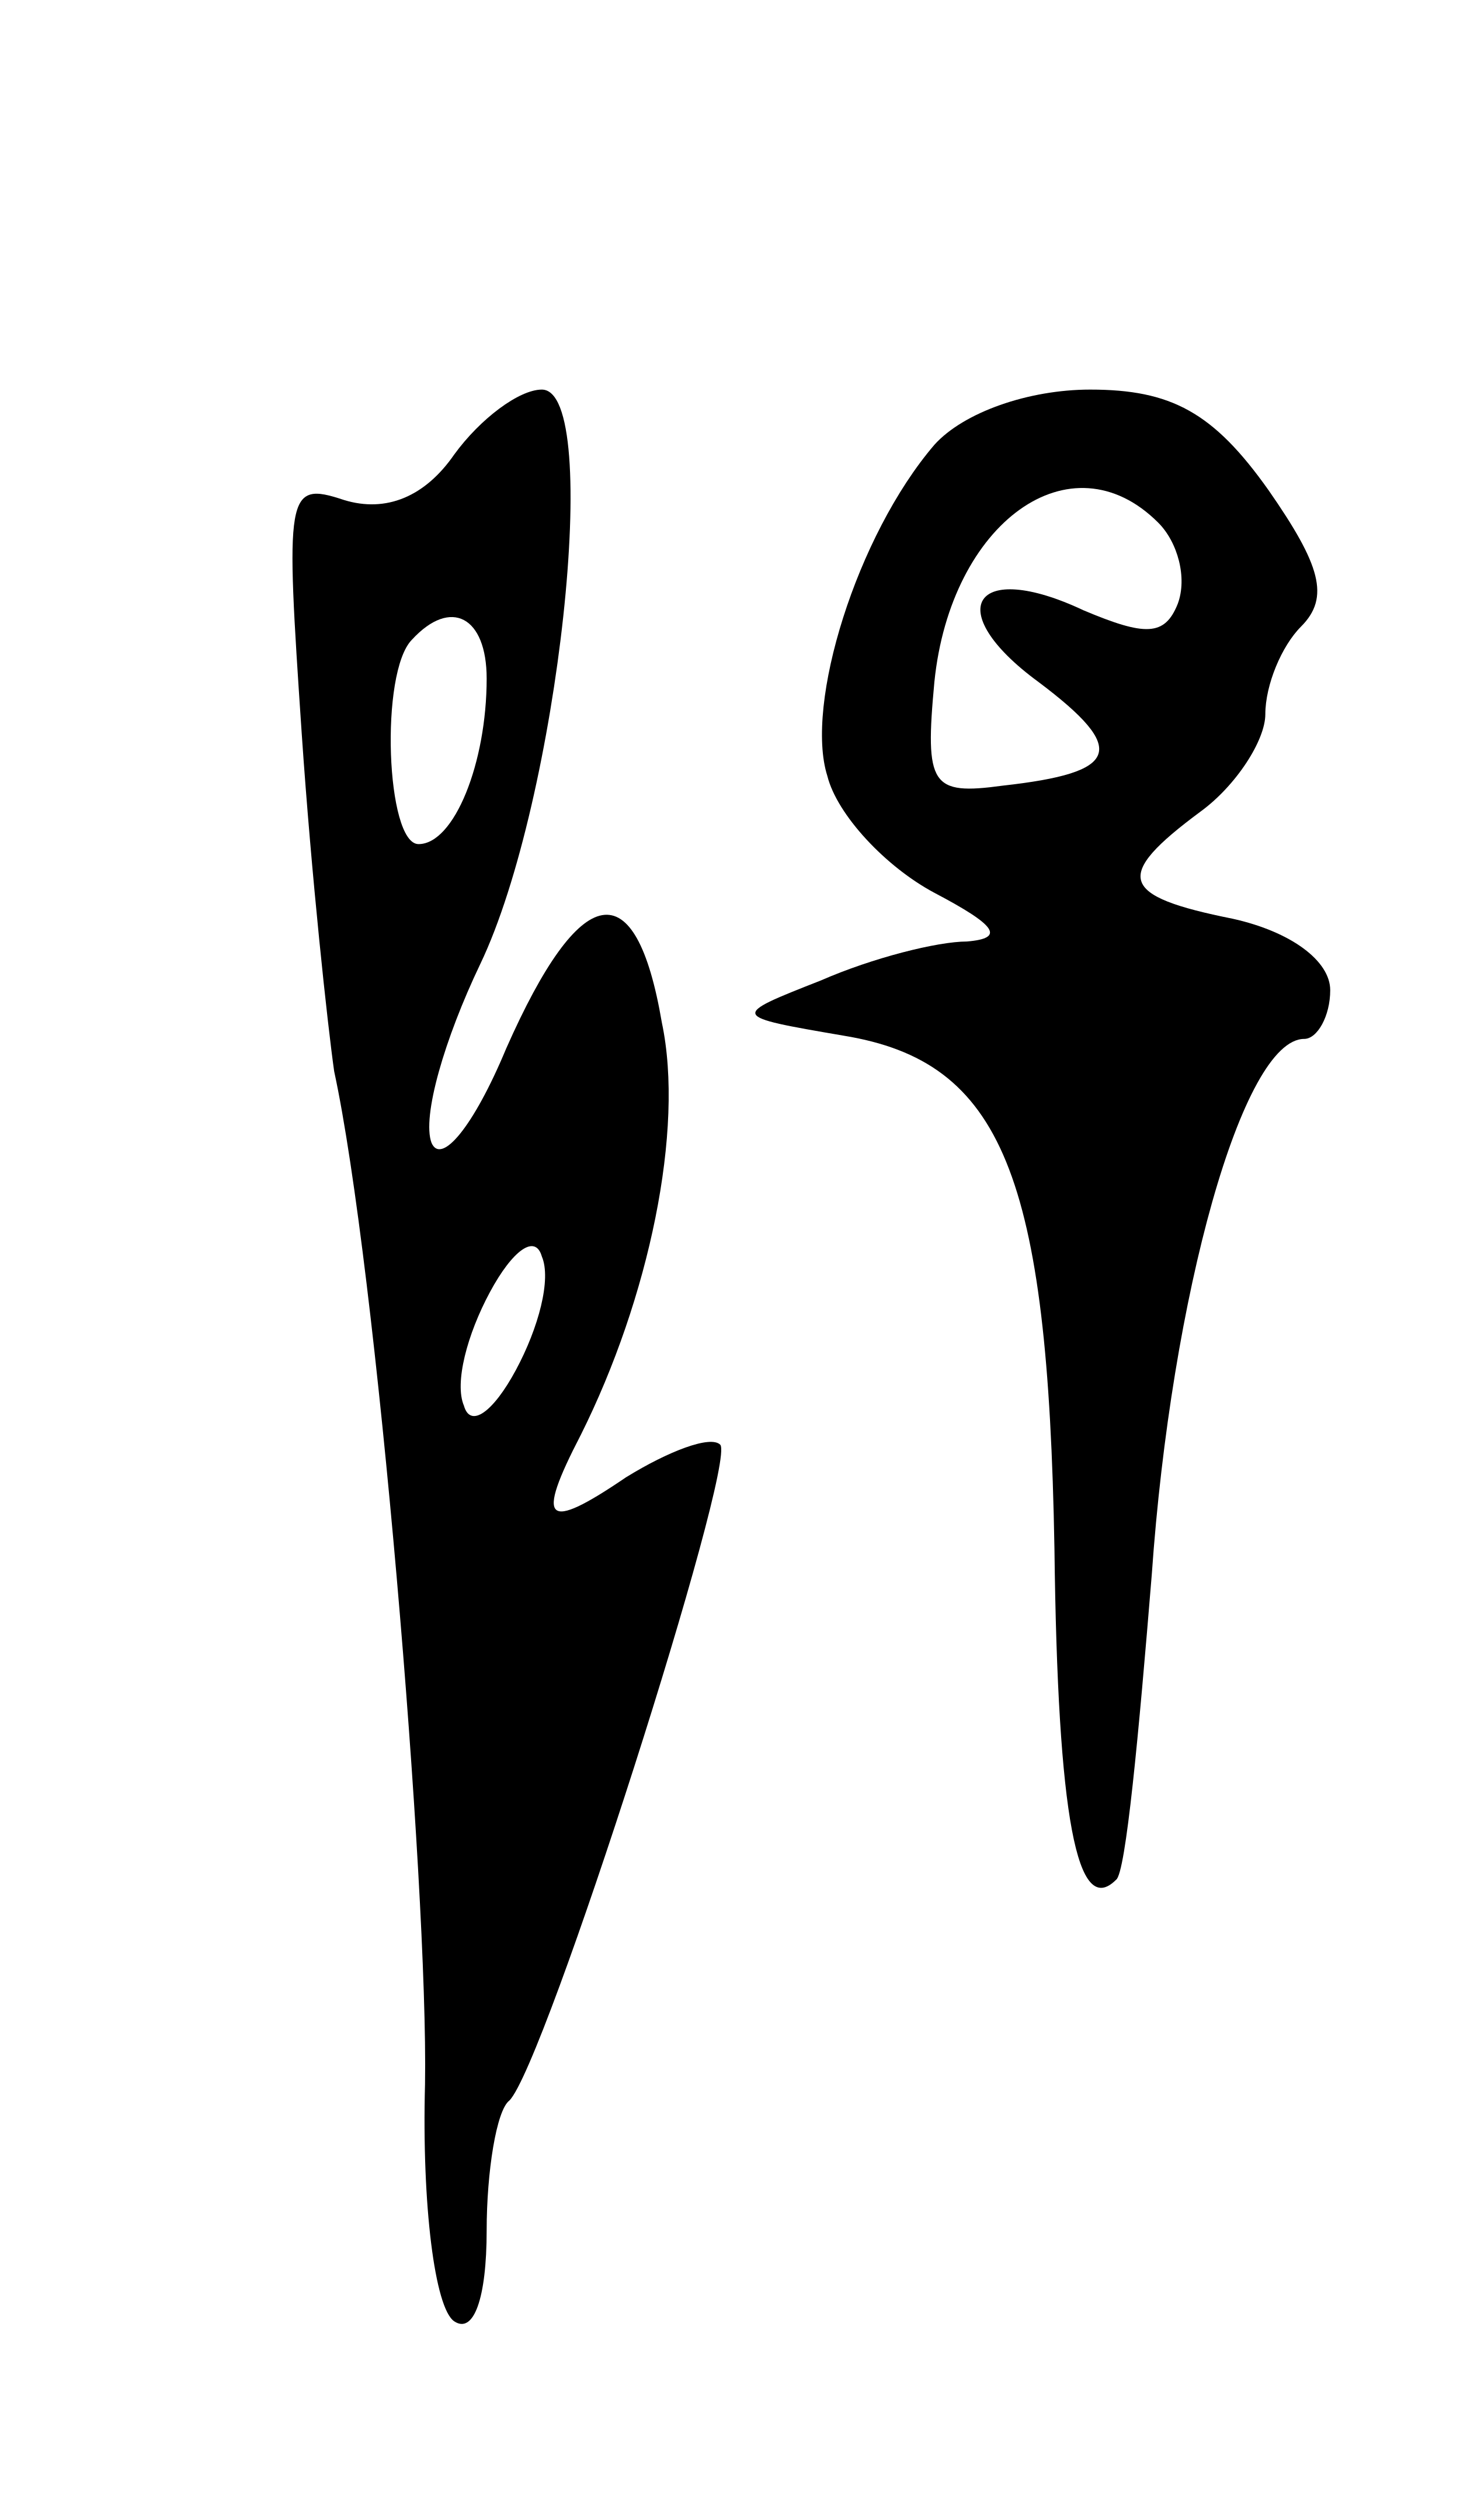
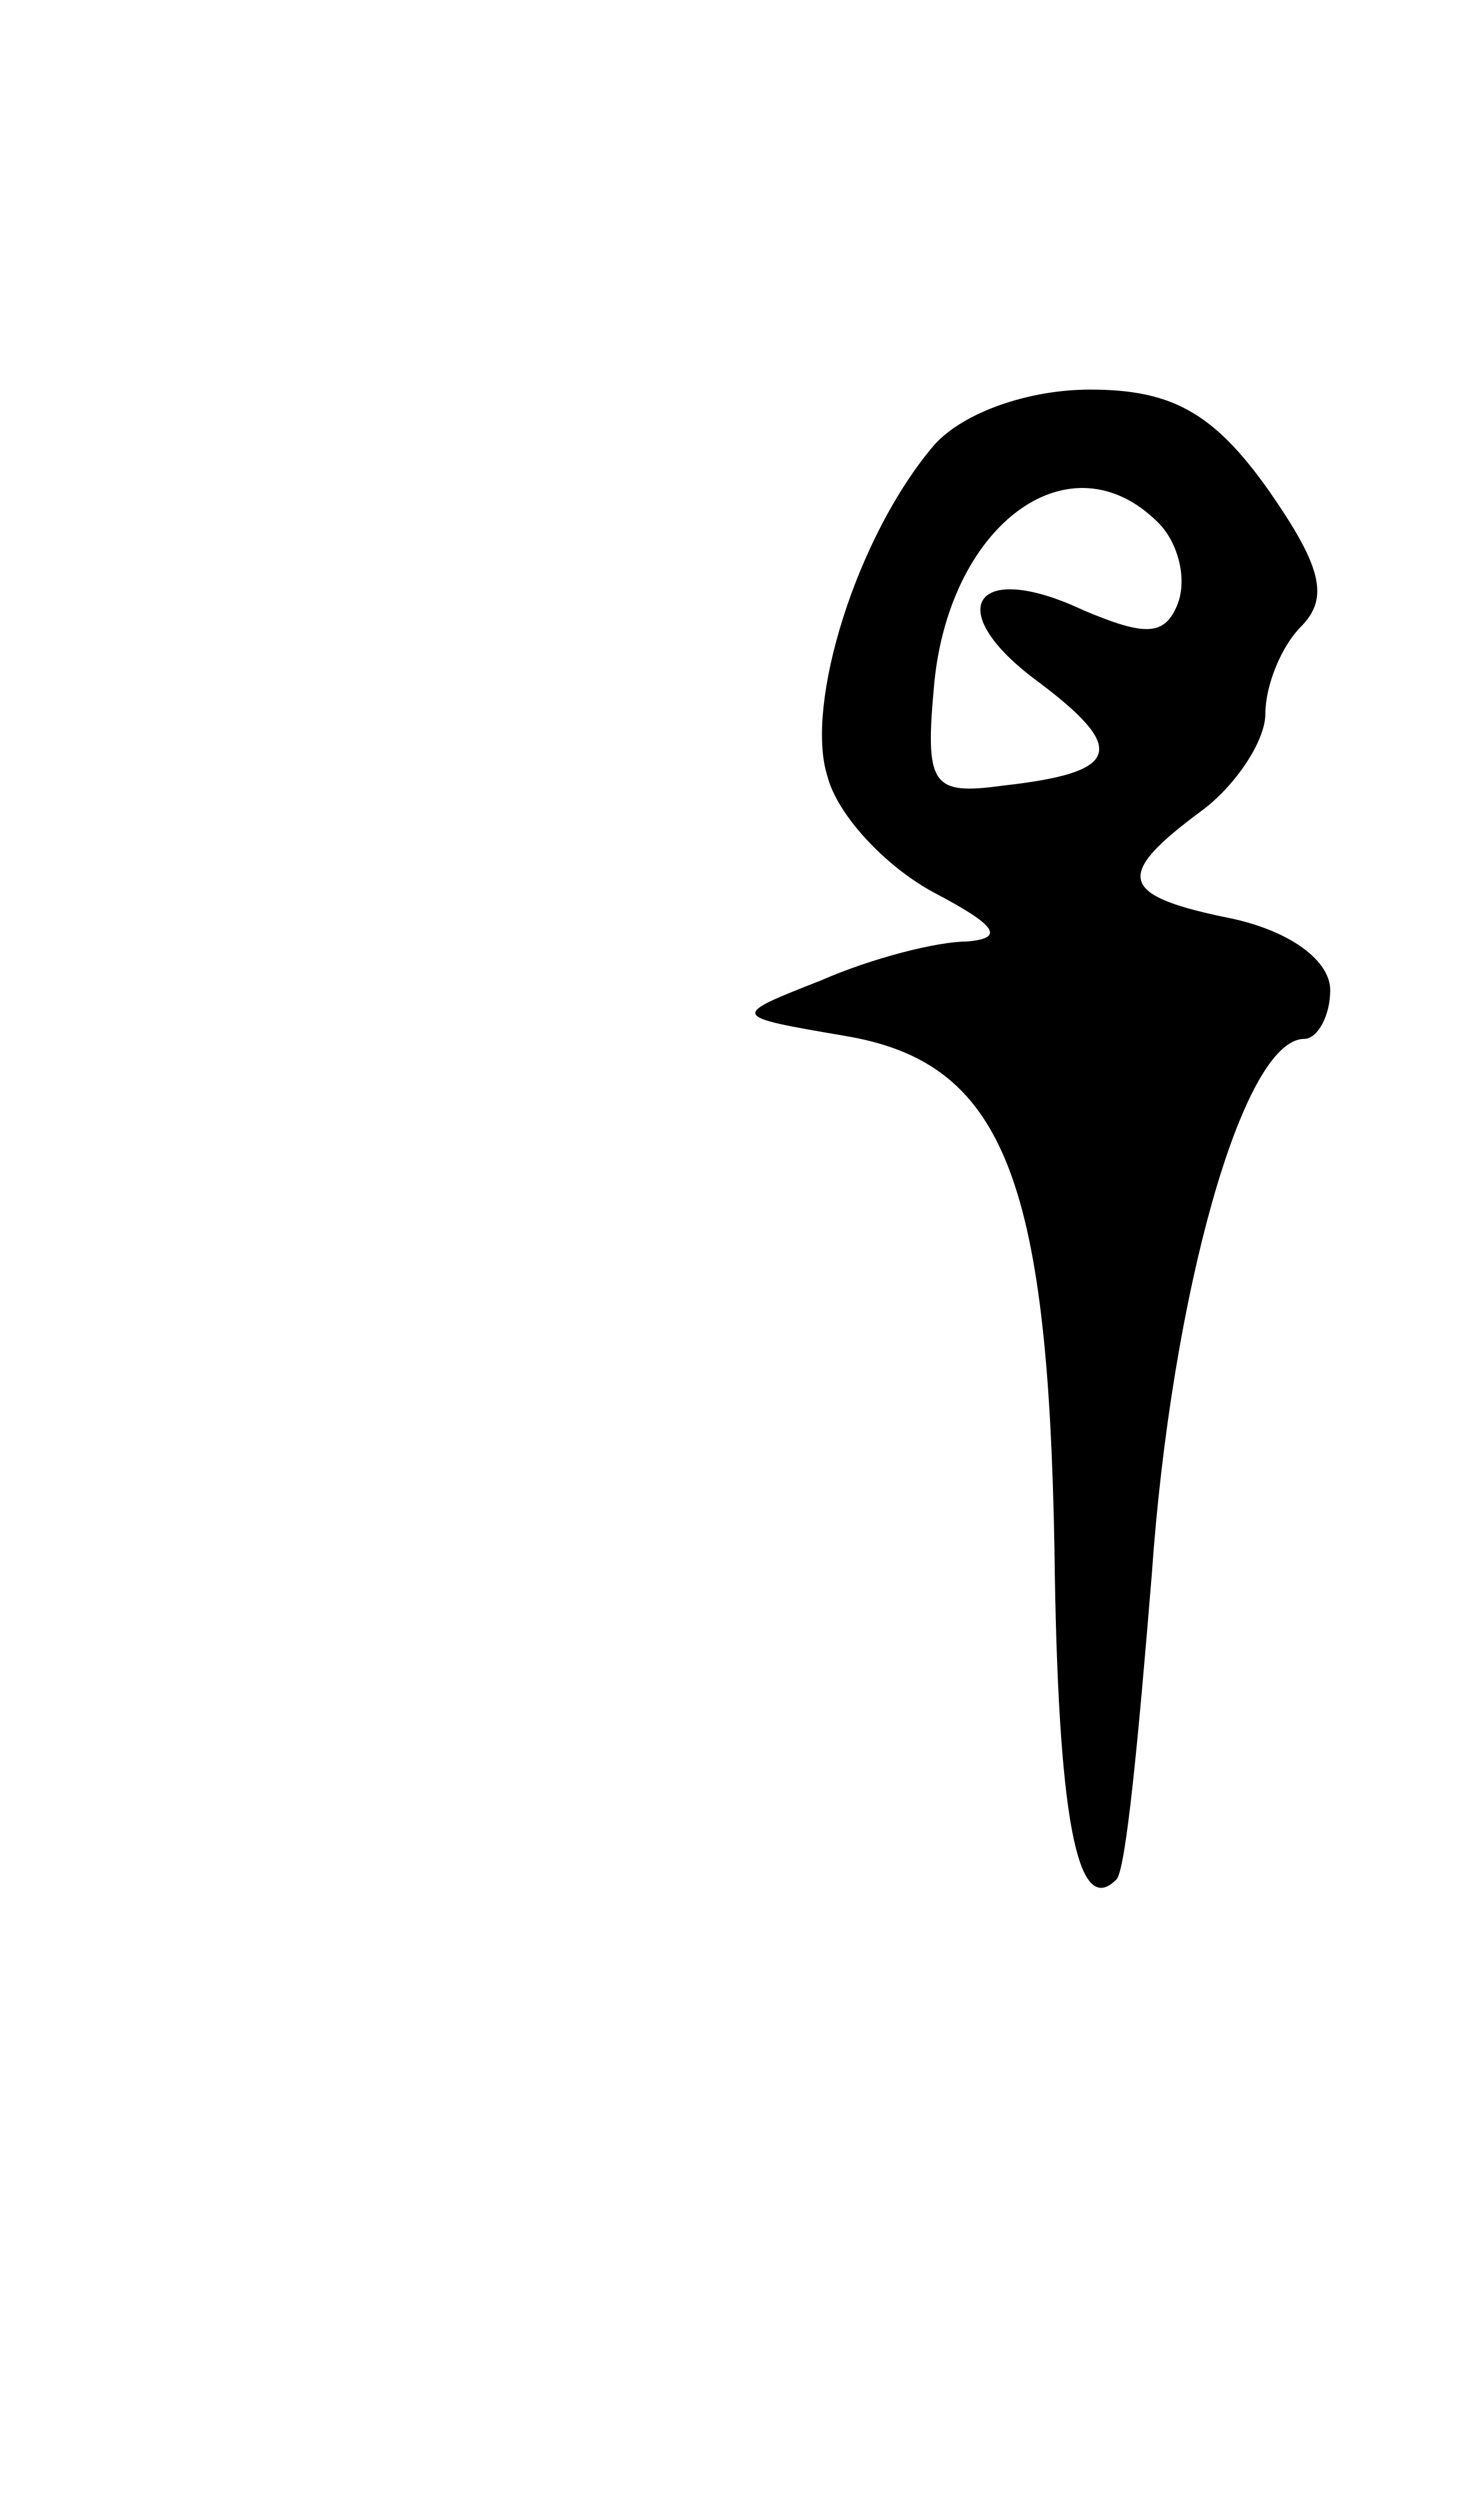
<svg xmlns="http://www.w3.org/2000/svg" version="1.0" width="45" height="77" viewBox="0 0 45 77">
  <g transform="translate(0,77) scale(0.1,-0.1)">
-     <path d="M140 630 c-9 -13 -21 -18 -34 -14 -18 6 -18 2 -13 -72 3 -44 8 -90 10 -104 13 -60 29 -251 28 -312 -1 -37 3 -69 9 -73 6 -4 10 7 10 28 0 18 3 37 7 40 11 11 70 196 65 202 -3 3 -16 -2 -29 -10 -25 -17 -28 -14 -14 13 21 42 32 94 25 127 -8 47 -25 44 -48 -8 -10 -24 -20 -36 -23 -29 -3 8 4 32 15 55 24 50 38 177 19 177 -7 0 -19 -9 -27 -20z m10 -69 c0 -26 -10 -51 -21 -51 -10 0 -12 53 -2 63 12 13 23 7 23 -12z m9 -213 c-7 -13 -14 -18 -16 -11 -3 7 1 22 8 35 7 13 14 18 16 11 3 -7 -1 -22 -8 -35z" />
    <path d="M288 633 c-24 -28 -40 -80 -33 -102 3 -12 18 -28 33 -36 19 -10 22 -14 10 -15 -9 0 -29 -5 -45 -12 -28 -11 -28 -11 7 -17 49 -8 63 -43 65 -158 1 -83 7 -114 19 -102 3 2 7 45 11 94 6 86 28 165 47 165 4 0 8 7 8 15 0 9 -12 18 -30 22 -35 7 -37 13 -10 33 11 8 20 22 20 30 0 9 5 21 11 27 9 9 6 19 -10 42 -17 24 -30 31 -55 31 -19 0 -39 -7 -48 -17z m69 -24 c6 -6 9 -17 6 -25 -4 -10 -10 -10 -29 -2 -34 16 -44 0 -14 -22 28 -21 25 -28 -11 -32 -22 -3 -24 0 -21 32 5 49 42 76 69 49z" />
  </g>
</svg>